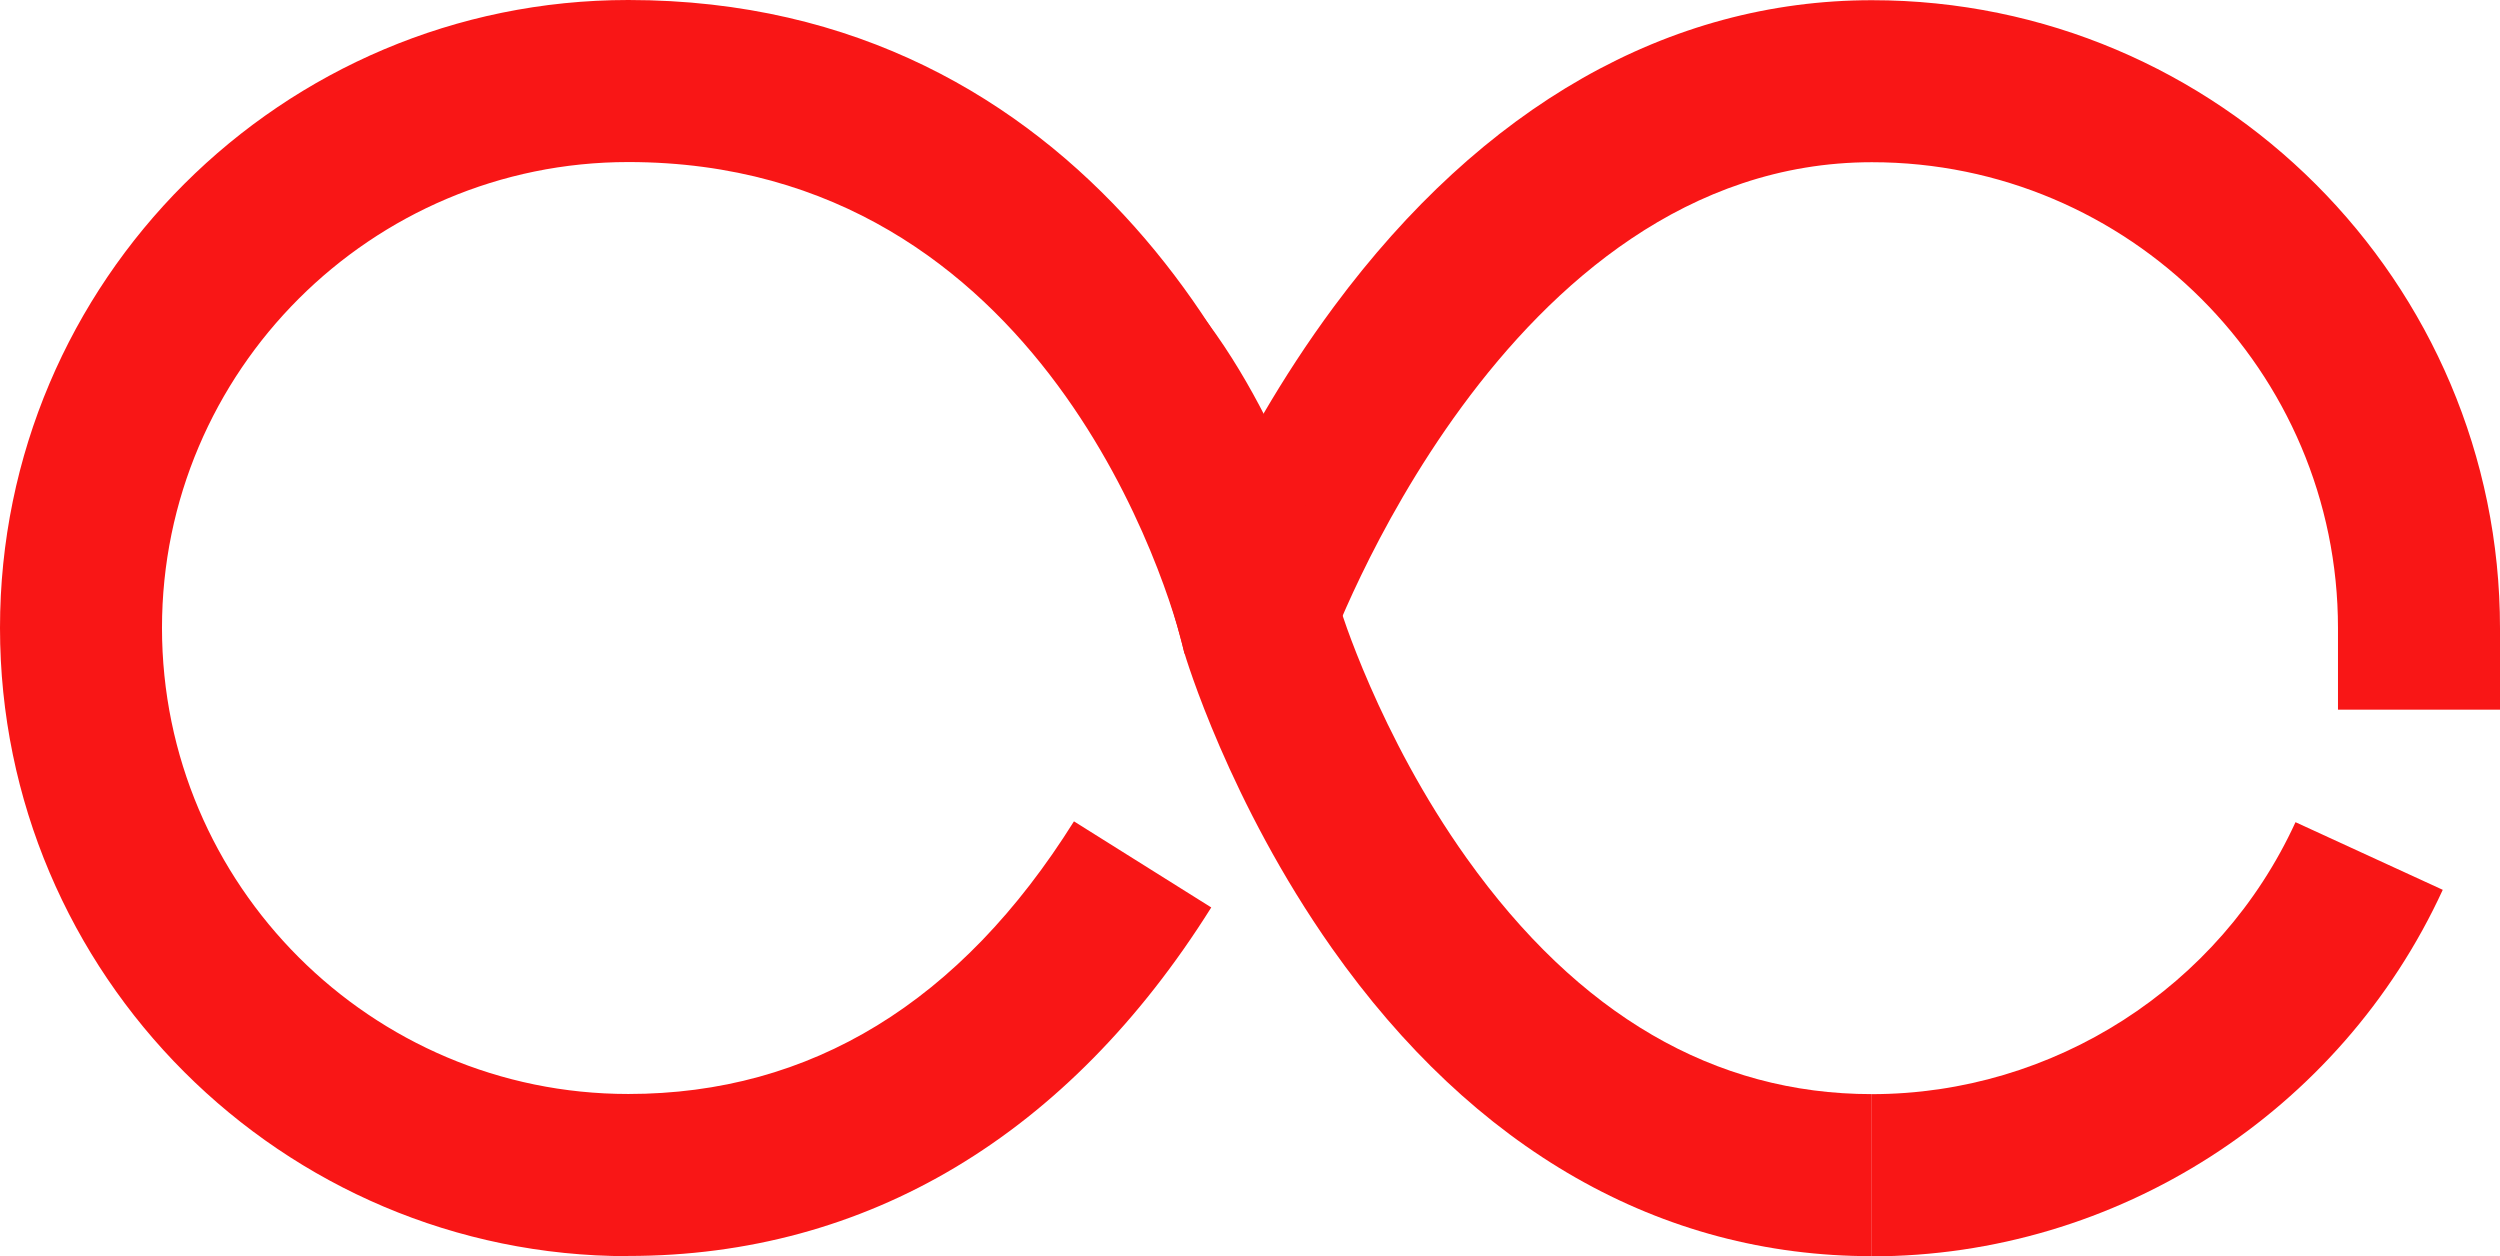
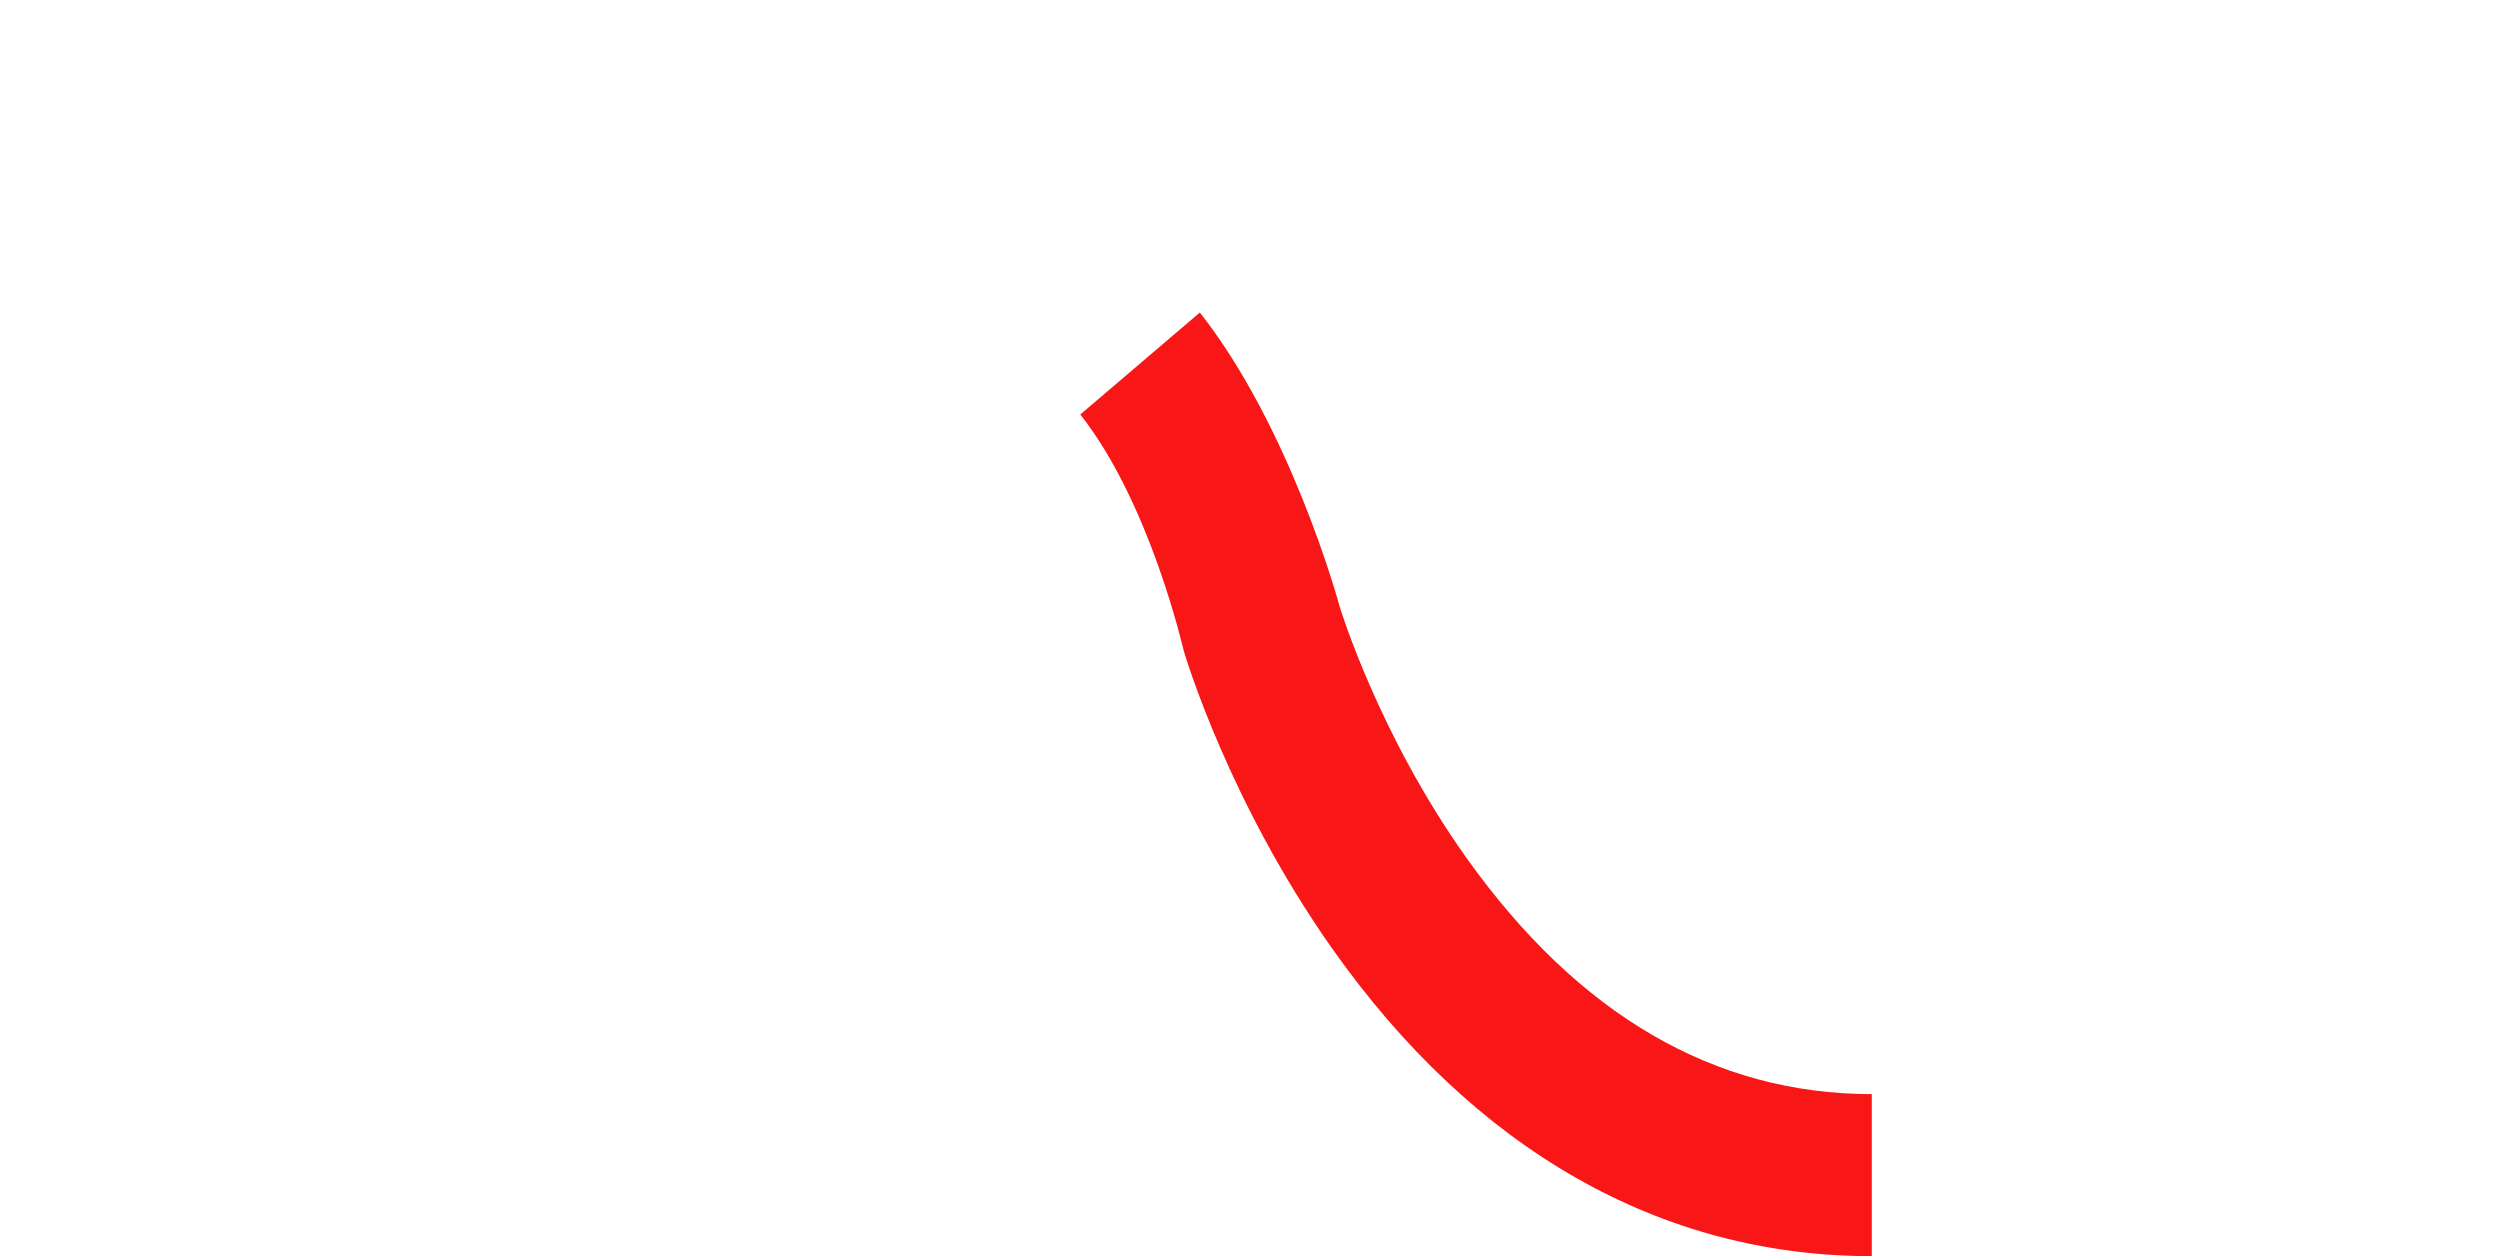
<svg xmlns="http://www.w3.org/2000/svg" id="Layer_1" data-name="Layer 1" viewBox="0 0 865.65 435.03">
  <defs>
    <style>
      .cls-1 {
        fill: #f91616;
      }
    </style>
  </defs>
-   <path class="cls-1" d="M648.1,434.96v-56.1c62.86,0,120.53-36.95,146.74-94.17l50.99,23.42c-35.38,77.04-113.03,126.91-197.72,126.91v-.07h0Z" />
-   <path class="cls-1" d="M865.65,245.72h-56.1v-28.24c0-89-72.4-161.31-161.39-161.31-127.59,0-188.13,168.89-188.72,170.55l-53.01-18.39c.74-2.1,18.25-51.96,55.49-102.2C513.37,36.72,577.81.07,648.17.07c119.94,0,217.48,97.54,217.48,217.48v28.24-.07h0Z" />
-   <path class="cls-1" d="M217.56,434.96C97.63,434.96,0,337.42,0,217.4S97.63,0,217.56,0c158.37,0,228.07,138.63,242.79,211.92l3.23,15.92-2.7,2.33v10.22h-28.77c0-8.11-22.29-10.06-22.16-15.01-4.51-19.67-47.99-169.27-192.4-169.27-89,0-161.46,72.4-161.46,161.31s72.4,161.38,161.46,161.38c63.16,0,115.12-31.77,154.32-94.4l47.54,29.81c-49.48,78.93-119.31,120.68-201.86,120.68v.07h.01Z" />
  <path class="cls-1" d="M648.1,434.96c-73.16,0-137.73-36.87-186.91-106.64-35.6-50.54-50.7-100.85-51.3-102.96-.3-1.05-11.71-51.28-35.83-81.84l41.4-35.31c31.24,39.65,47.76,99.35,48.43,101.9h0s13.37,44.16,44.01,87.11c38.6,54.14,85.77,81.63,140.22,81.63v56.1h-.01Z" />
</svg>